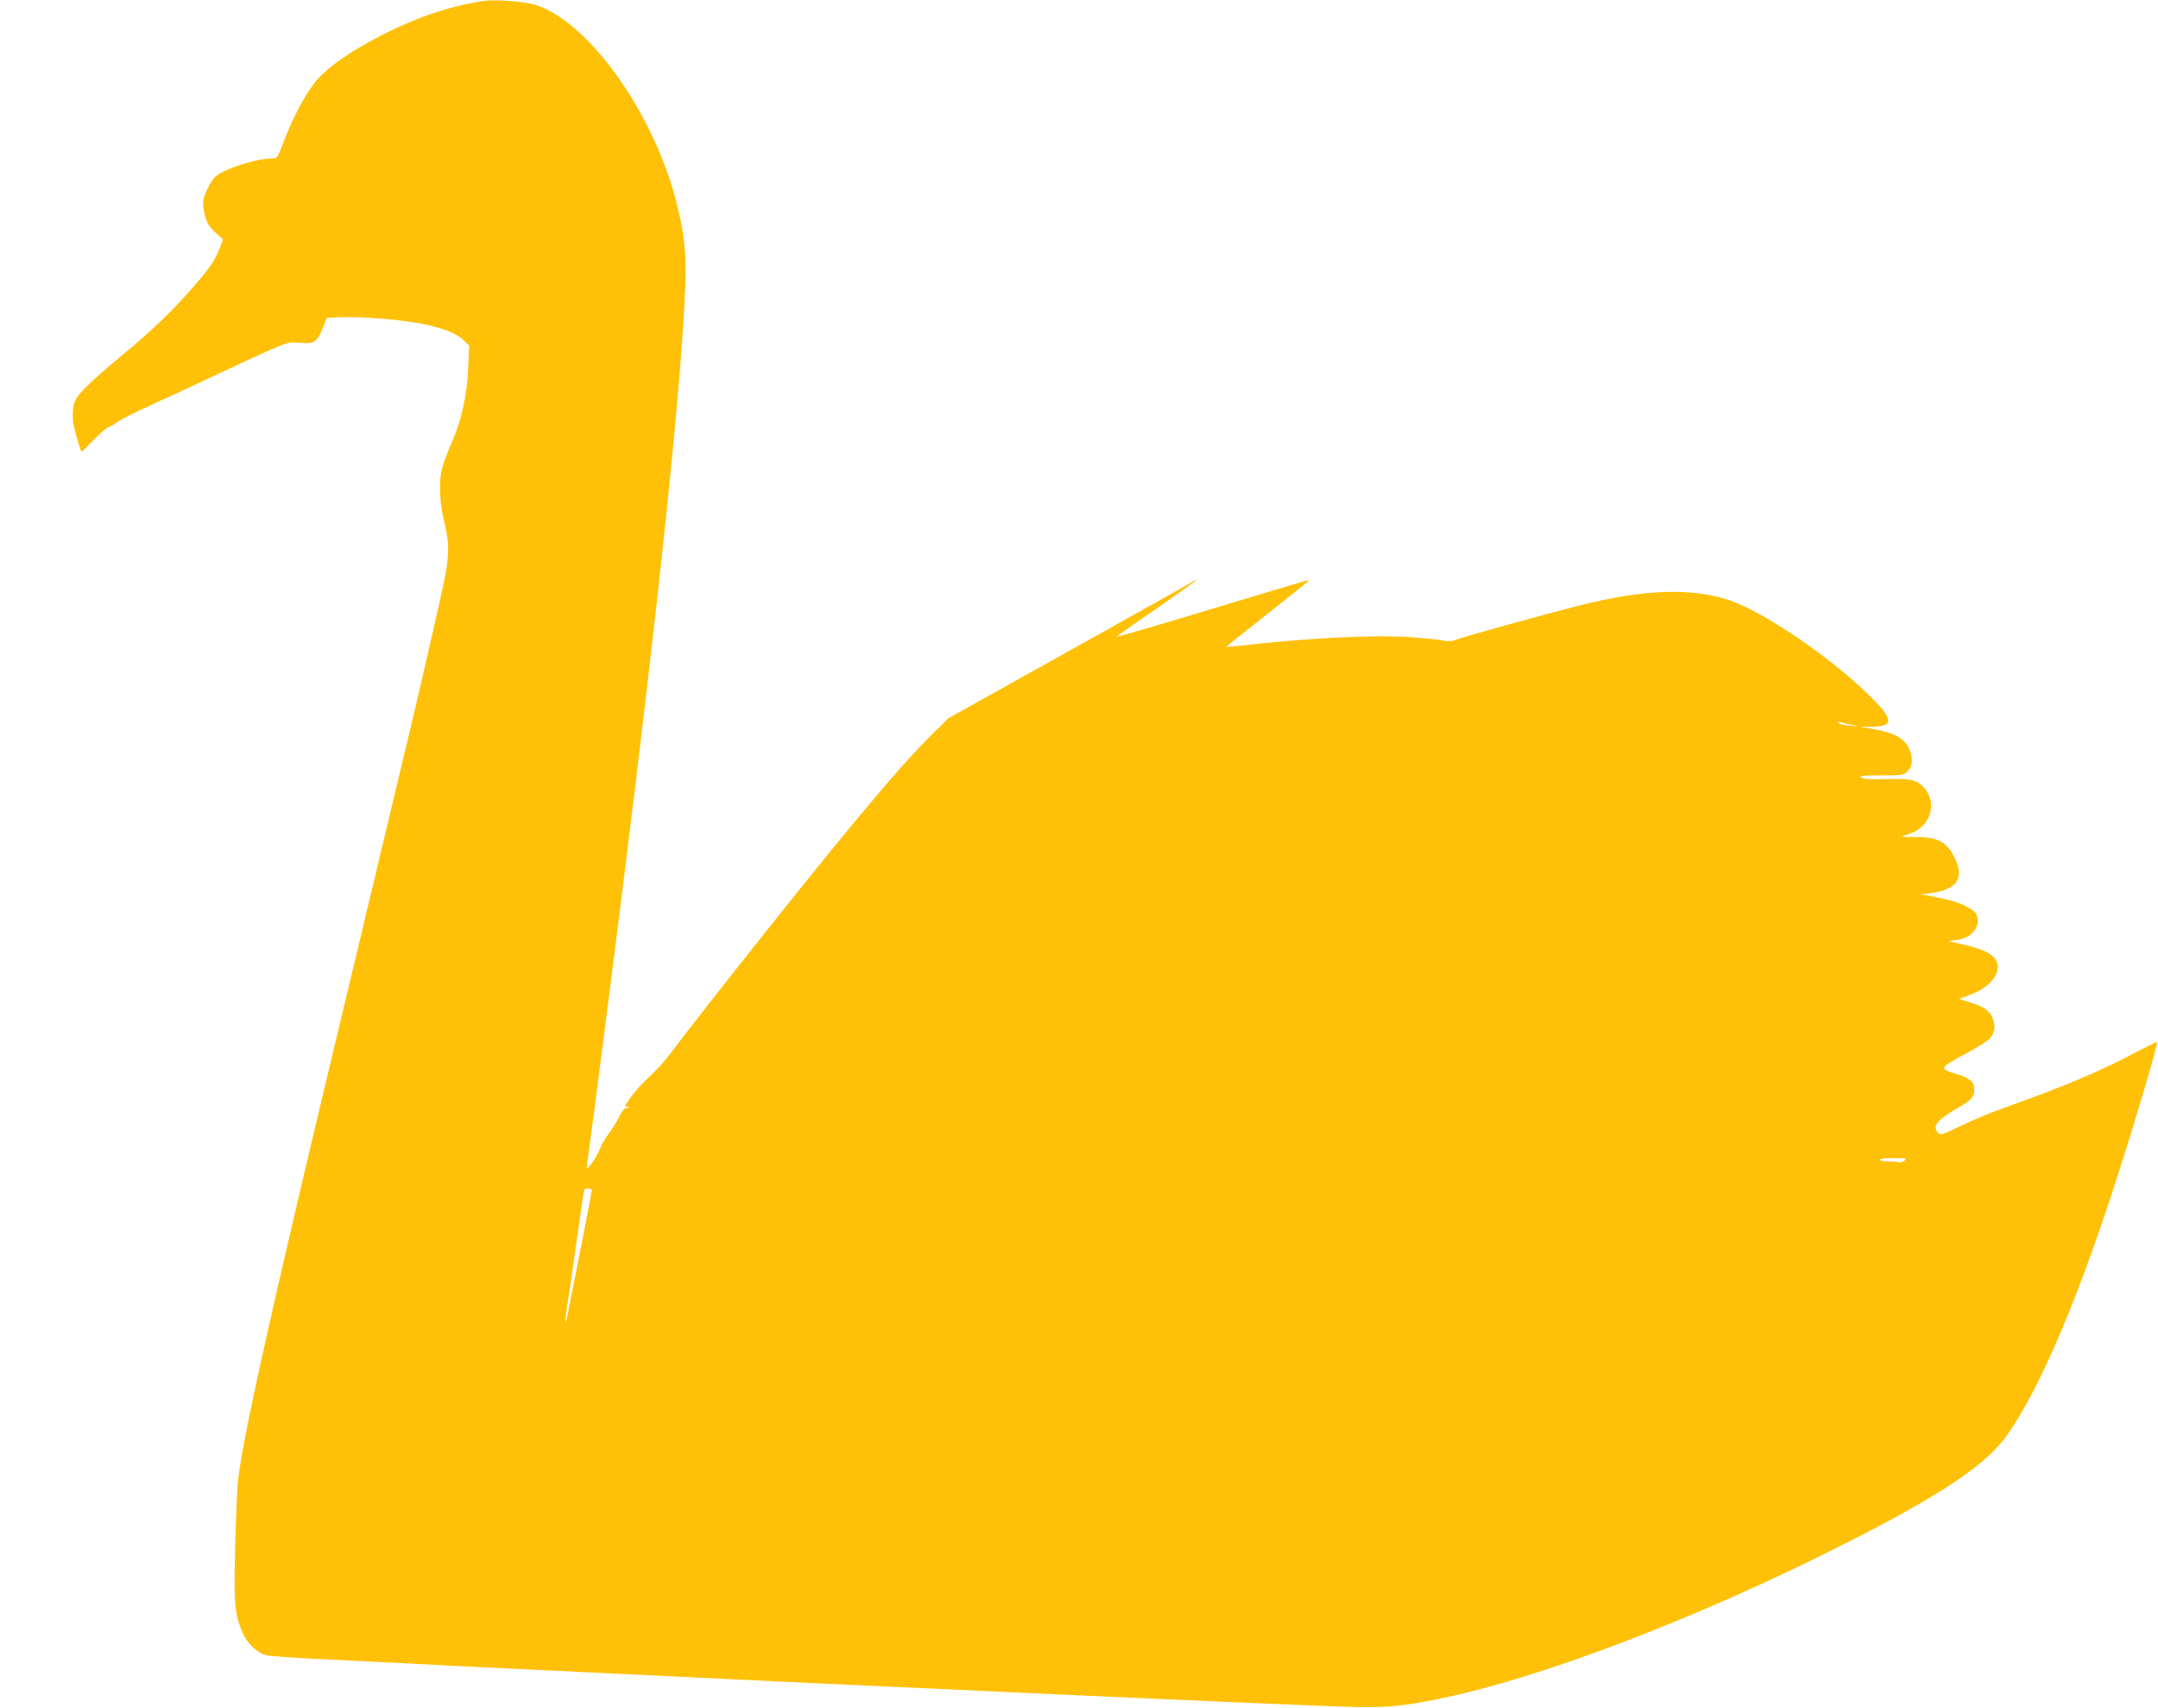
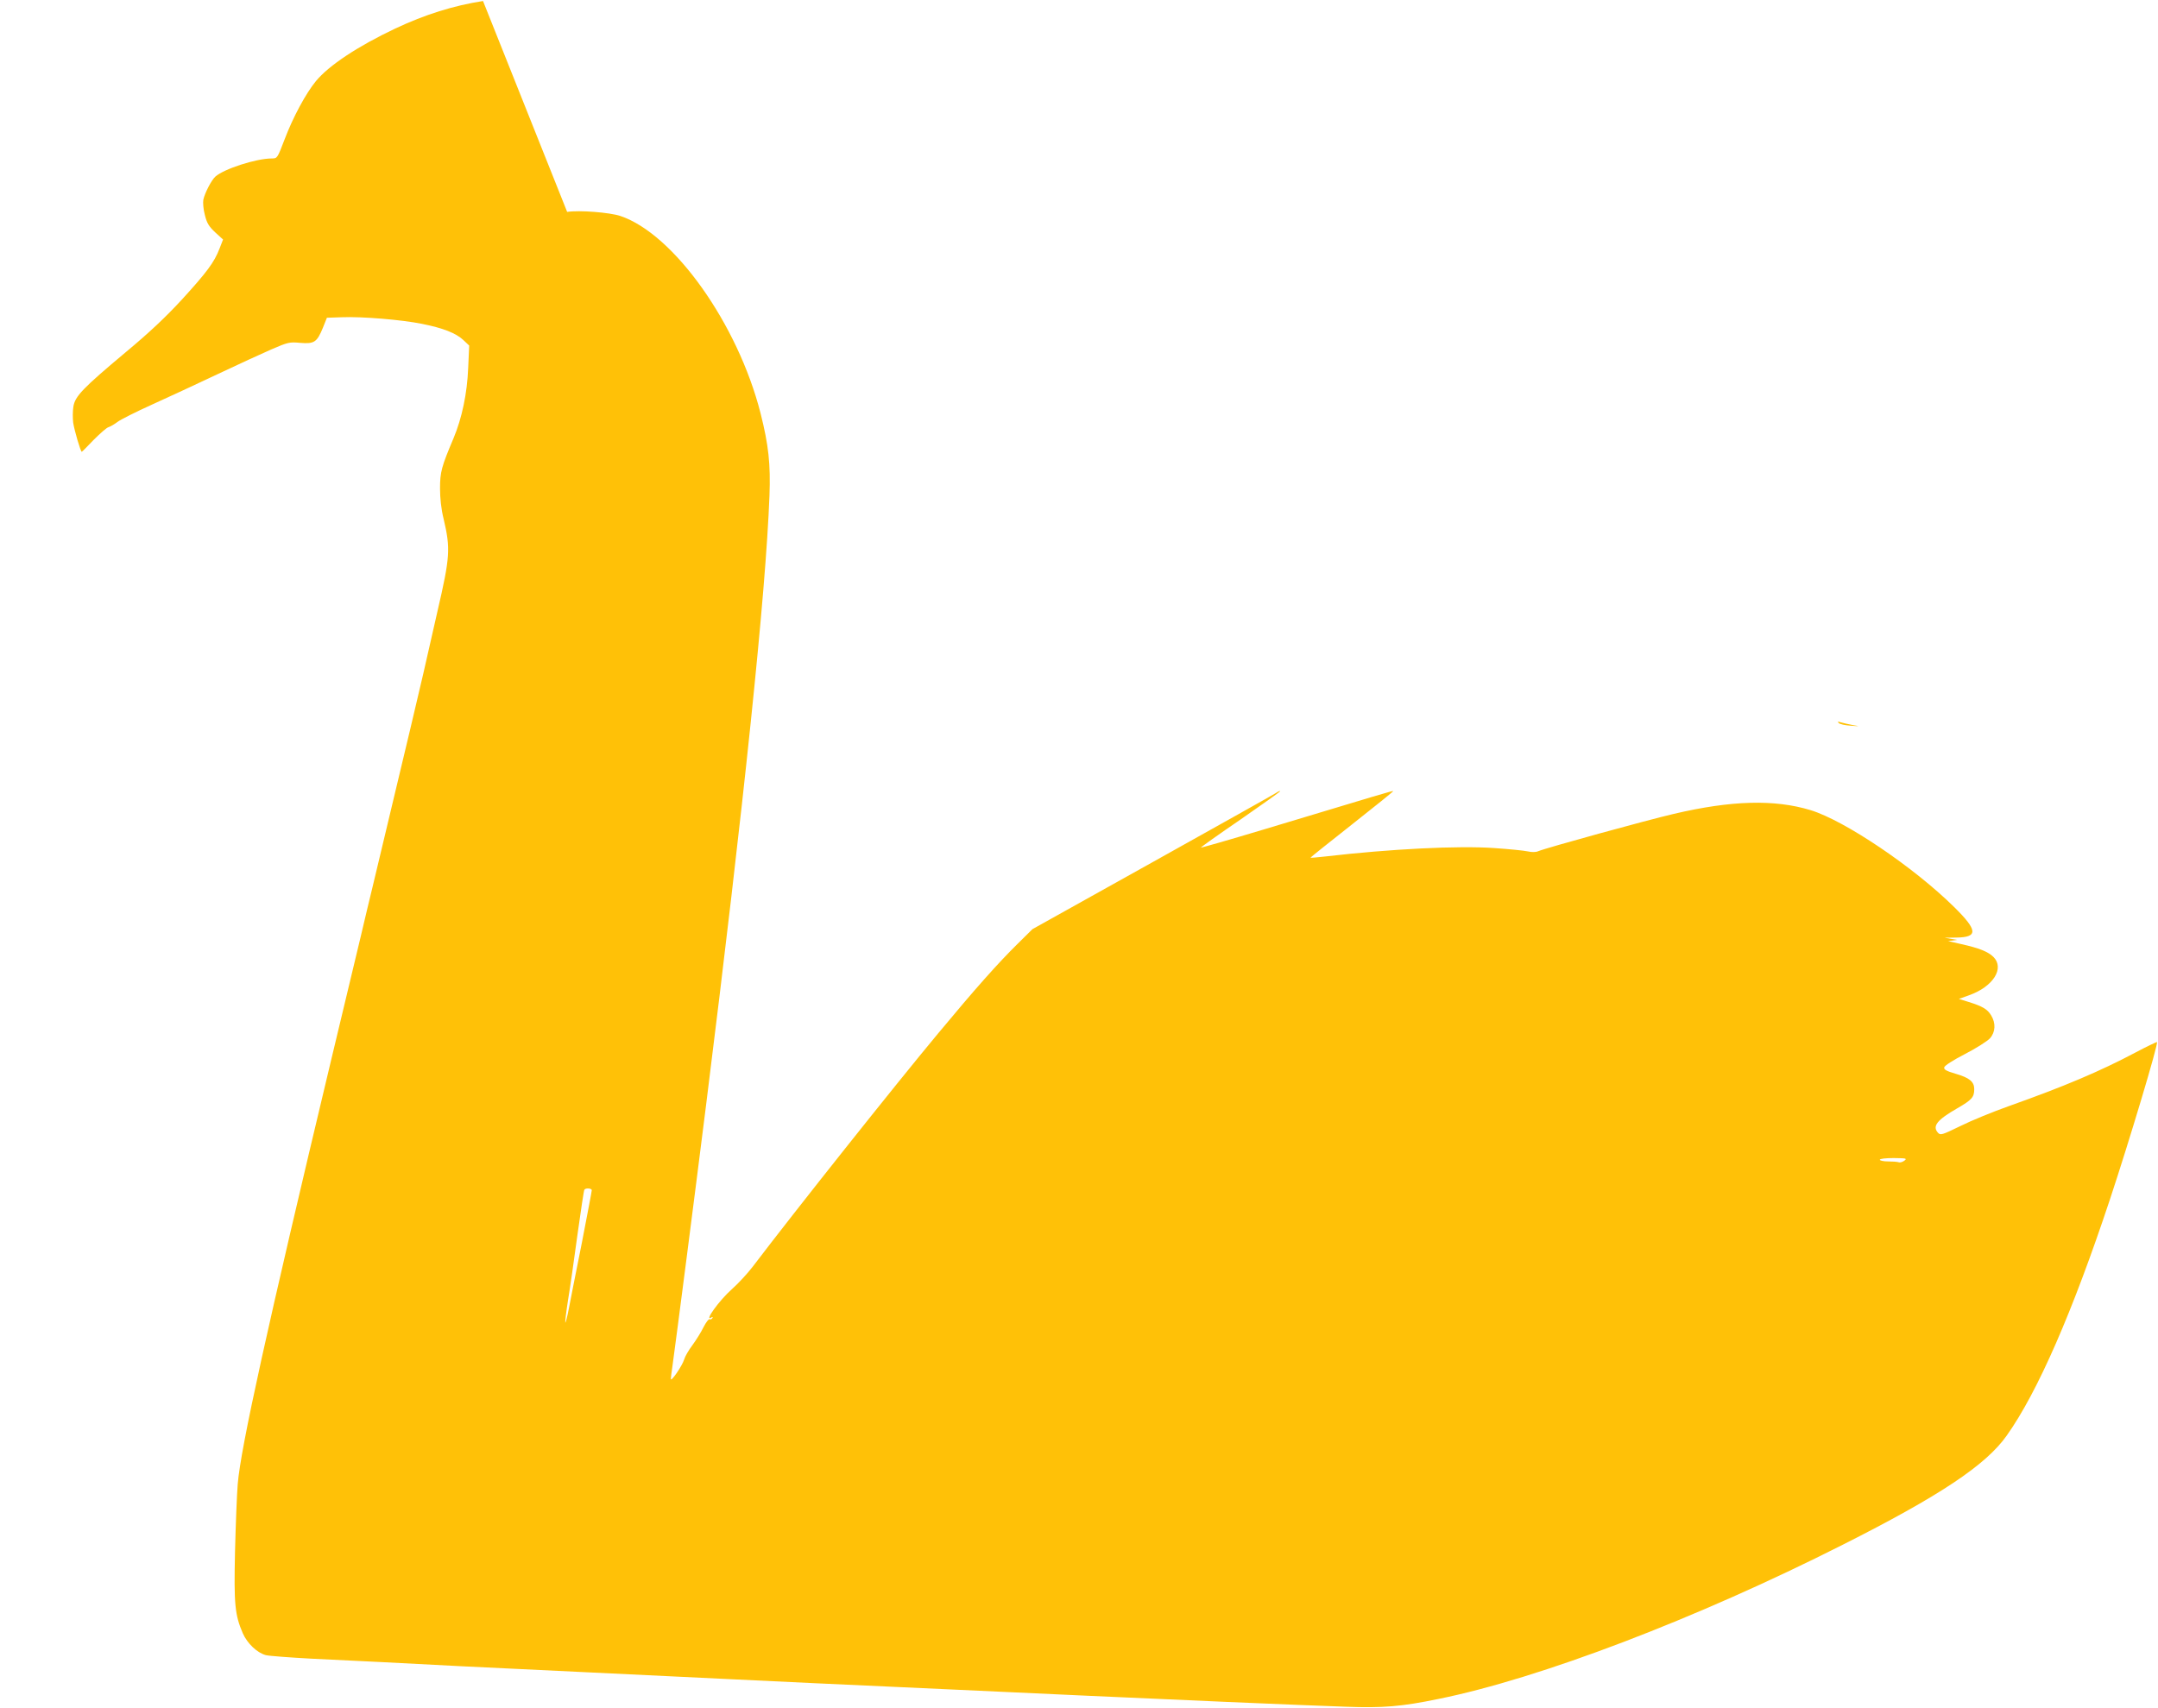
<svg xmlns="http://www.w3.org/2000/svg" version="1.0" width="1280pt" height="1013pt" viewBox="0 0 1280 1013" preserveAspectRatio="xMidYMid meet">
  <g transform="translate(0,1013) scale(0.1,-0.1)" fill="#ffc107" stroke="none">
-     <path d="M2865 10124 c-174 -27 -344 -80 -522 -164 -222 -105 -393 -219 -469 -311 -60 -73 -136 -214 -186 -346 -43 -112 -43 -113 -76 -113 -92 0 -284 -62 -335 -108 -23 -21 -62 -96 -71 -137 -3 -16 0 -57 9 -90 12 -49 24 -68 61 -103 l47 -43 -21 -54 c-31 -81 -76 -141 -223 -302 -94 -102 -193 -196 -334 -313 -254 -213 -301 -261 -310 -324 -4 -25 -4 -67 -1 -93 7 -46 44 -173 51 -173 2 0 33 31 70 70 38 38 77 73 89 76 12 4 36 18 53 31 18 14 110 60 205 103 95 43 270 124 388 180 118 56 262 122 319 147 100 43 108 45 172 39 83 -7 99 4 134 89 l24 60 88 3 c120 5 357 -15 475 -39 126 -25 202 -55 246 -96 l35 -33 -6 -133 c-6 -151 -37 -298 -87 -417 -71 -168 -80 -200 -80 -297 0 -59 7 -124 21 -180 42 -179 39 -225 -37 -553 -18 -80 -56 -244 -83 -365 -28 -121 -64 -274 -80 -340 -16 -66 -66 -275 -111 -465 -45 -190 -95 -399 -111 -465 -16 -66 -47 -194 -68 -285 -22 -91 -101 -421 -176 -735 -379 -1586 -538 -2306 -555 -2520 -5 -60 -12 -240 -16 -400 -7 -313 -1 -374 46 -484 27 -61 85 -116 137 -130 21 -5 144 -14 273 -21 129 -6 314 -15 410 -20 308 -17 560 -29 1210 -60 349 -17 723 -35 830 -40 198 -10 709 -34 1505 -70 242 -11 535 -25 650 -30 362 -17 1331 -59 1530 -65 217 -8 329 1 546 46 600 121 1531 476 2399 915 575 290 850 473 973 648 183 258 390 732 612 1401 114 344 288 924 279 933 -1 2 -58 -25 -126 -61 -213 -113 -424 -202 -753 -319 -93 -33 -223 -86 -287 -118 -109 -53 -118 -56 -133 -40 -35 39 -6 76 114 145 87 50 101 66 101 114 0 44 -28 67 -110 91 -55 16 -71 25 -68 38 2 10 51 42 123 79 66 34 132 76 148 93 33 37 36 90 7 137 -22 36 -50 53 -133 79 l-58 18 61 22 c143 51 211 160 144 227 -31 31 -86 53 -190 76 l-79 18 54 7 c92 12 147 89 111 157 -13 23 -88 62 -150 77 -97 23 -140 32 -167 33 -15 1 1 5 37 9 162 19 212 83 159 200 -46 102 -100 134 -226 134 -51 0 -93 1 -93 2 0 2 22 10 48 18 127 43 168 190 77 281 -42 41 -74 47 -233 43 -87 -2 -125 1 -133 10 -10 10 13 12 119 12 128 0 134 1 157 25 29 28 33 77 11 128 -28 66 -90 101 -216 122 l-75 13 71 1 c129 2 126 43 -14 181 -240 237 -649 513 -852 575 -214 65 -469 58 -810 -22 -163 -38 -759 -202 -806 -222 -13 -6 -38 -6 -60 -1 -22 5 -111 14 -200 20 -214 15 -615 -5 -1003 -50 -47 -5 -86 -9 -87 -7 -1 1 110 90 246 197 136 107 246 196 245 198 -3 3 -76 -19 -769 -228 -203 -61 -370 -109 -372 -107 -2 1 104 77 236 167 131 91 237 166 235 168 -2 2 -14 -3 -27 -12 -12 -8 -342 -193 -733 -411 l-710 -396 -88 -87 c-115 -113 -252 -267 -472 -532 -253 -304 -843 -1046 -1099 -1383 -32 -42 -88 -102 -123 -133 -75 -66 -171 -199 -121 -168 7 4 8 3 4 -5 -4 -6 -11 -9 -16 -6 -5 3 -21 -18 -36 -47 -14 -29 -44 -77 -66 -107 -22 -29 -44 -67 -49 -85 -10 -35 -79 -137 -79 -115 0 8 5 43 10 79 21 150 134 1026 199 1545 225 1797 354 3033 376 3615 7 188 -5 300 -53 490 -135 530 -515 1064 -832 1170 -64 21 -243 35 -315 24z m8123 -4295 c46 -8 46 -8 -12 -4 -32 2 -64 9 -70 16 -8 8 -5 10 12 4 13 -4 45 -11 70 -16z m307 -2585 c-11 -8 -26 -12 -33 -9 -8 3 -36 5 -63 5 -27 0 -49 5 -49 10 0 6 34 10 83 10 75 -1 80 -2 62 -16z m-7785 -175 c0 -7 -27 -147 -59 -313 -33 -166 -68 -340 -77 -389 -9 -48 -19 -86 -21 -83 -2 2 5 62 16 132 12 71 37 246 56 388 20 143 38 264 41 268 8 12 44 9 44 -3z" />
+     <path d="M2865 10124 c-174 -27 -344 -80 -522 -164 -222 -105 -393 -219 -469 -311 -60 -73 -136 -214 -186 -346 -43 -112 -43 -113 -76 -113 -92 0 -284 -62 -335 -108 -23 -21 -62 -96 -71 -137 -3 -16 0 -57 9 -90 12 -49 24 -68 61 -103 l47 -43 -21 -54 c-31 -81 -76 -141 -223 -302 -94 -102 -193 -196 -334 -313 -254 -213 -301 -261 -310 -324 -4 -25 -4 -67 -1 -93 7 -46 44 -173 51 -173 2 0 33 31 70 70 38 38 77 73 89 76 12 4 36 18 53 31 18 14 110 60 205 103 95 43 270 124 388 180 118 56 262 122 319 147 100 43 108 45 172 39 83 -7 99 4 134 89 l24 60 88 3 c120 5 357 -15 475 -39 126 -25 202 -55 246 -96 l35 -33 -6 -133 c-6 -151 -37 -298 -87 -417 -71 -168 -80 -200 -80 -297 0 -59 7 -124 21 -180 42 -179 39 -225 -37 -553 -18 -80 -56 -244 -83 -365 -28 -121 -64 -274 -80 -340 -16 -66 -66 -275 -111 -465 -45 -190 -95 -399 -111 -465 -16 -66 -47 -194 -68 -285 -22 -91 -101 -421 -176 -735 -379 -1586 -538 -2306 -555 -2520 -5 -60 -12 -240 -16 -400 -7 -313 -1 -374 46 -484 27 -61 85 -116 137 -130 21 -5 144 -14 273 -21 129 -6 314 -15 410 -20 308 -17 560 -29 1210 -60 349 -17 723 -35 830 -40 198 -10 709 -34 1505 -70 242 -11 535 -25 650 -30 362 -17 1331 -59 1530 -65 217 -8 329 1 546 46 600 121 1531 476 2399 915 575 290 850 473 973 648 183 258 390 732 612 1401 114 344 288 924 279 933 -1 2 -58 -25 -126 -61 -213 -113 -424 -202 -753 -319 -93 -33 -223 -86 -287 -118 -109 -53 -118 -56 -133 -40 -35 39 -6 76 114 145 87 50 101 66 101 114 0 44 -28 67 -110 91 -55 16 -71 25 -68 38 2 10 51 42 123 79 66 34 132 76 148 93 33 37 36 90 7 137 -22 36 -50 53 -133 79 l-58 18 61 22 c143 51 211 160 144 227 -31 31 -86 53 -190 76 l-79 18 54 7 l-75 13 71 1 c129 2 126 43 -14 181 -240 237 -649 513 -852 575 -214 65 -469 58 -810 -22 -163 -38 -759 -202 -806 -222 -13 -6 -38 -6 -60 -1 -22 5 -111 14 -200 20 -214 15 -615 -5 -1003 -50 -47 -5 -86 -9 -87 -7 -1 1 110 90 246 197 136 107 246 196 245 198 -3 3 -76 -19 -769 -228 -203 -61 -370 -109 -372 -107 -2 1 104 77 236 167 131 91 237 166 235 168 -2 2 -14 -3 -27 -12 -12 -8 -342 -193 -733 -411 l-710 -396 -88 -87 c-115 -113 -252 -267 -472 -532 -253 -304 -843 -1046 -1099 -1383 -32 -42 -88 -102 -123 -133 -75 -66 -171 -199 -121 -168 7 4 8 3 4 -5 -4 -6 -11 -9 -16 -6 -5 3 -21 -18 -36 -47 -14 -29 -44 -77 -66 -107 -22 -29 -44 -67 -49 -85 -10 -35 -79 -137 -79 -115 0 8 5 43 10 79 21 150 134 1026 199 1545 225 1797 354 3033 376 3615 7 188 -5 300 -53 490 -135 530 -515 1064 -832 1170 -64 21 -243 35 -315 24z m8123 -4295 c46 -8 46 -8 -12 -4 -32 2 -64 9 -70 16 -8 8 -5 10 12 4 13 -4 45 -11 70 -16z m307 -2585 c-11 -8 -26 -12 -33 -9 -8 3 -36 5 -63 5 -27 0 -49 5 -49 10 0 6 34 10 83 10 75 -1 80 -2 62 -16z m-7785 -175 c0 -7 -27 -147 -59 -313 -33 -166 -68 -340 -77 -389 -9 -48 -19 -86 -21 -83 -2 2 5 62 16 132 12 71 37 246 56 388 20 143 38 264 41 268 8 12 44 9 44 -3z" />
  </g>
</svg>